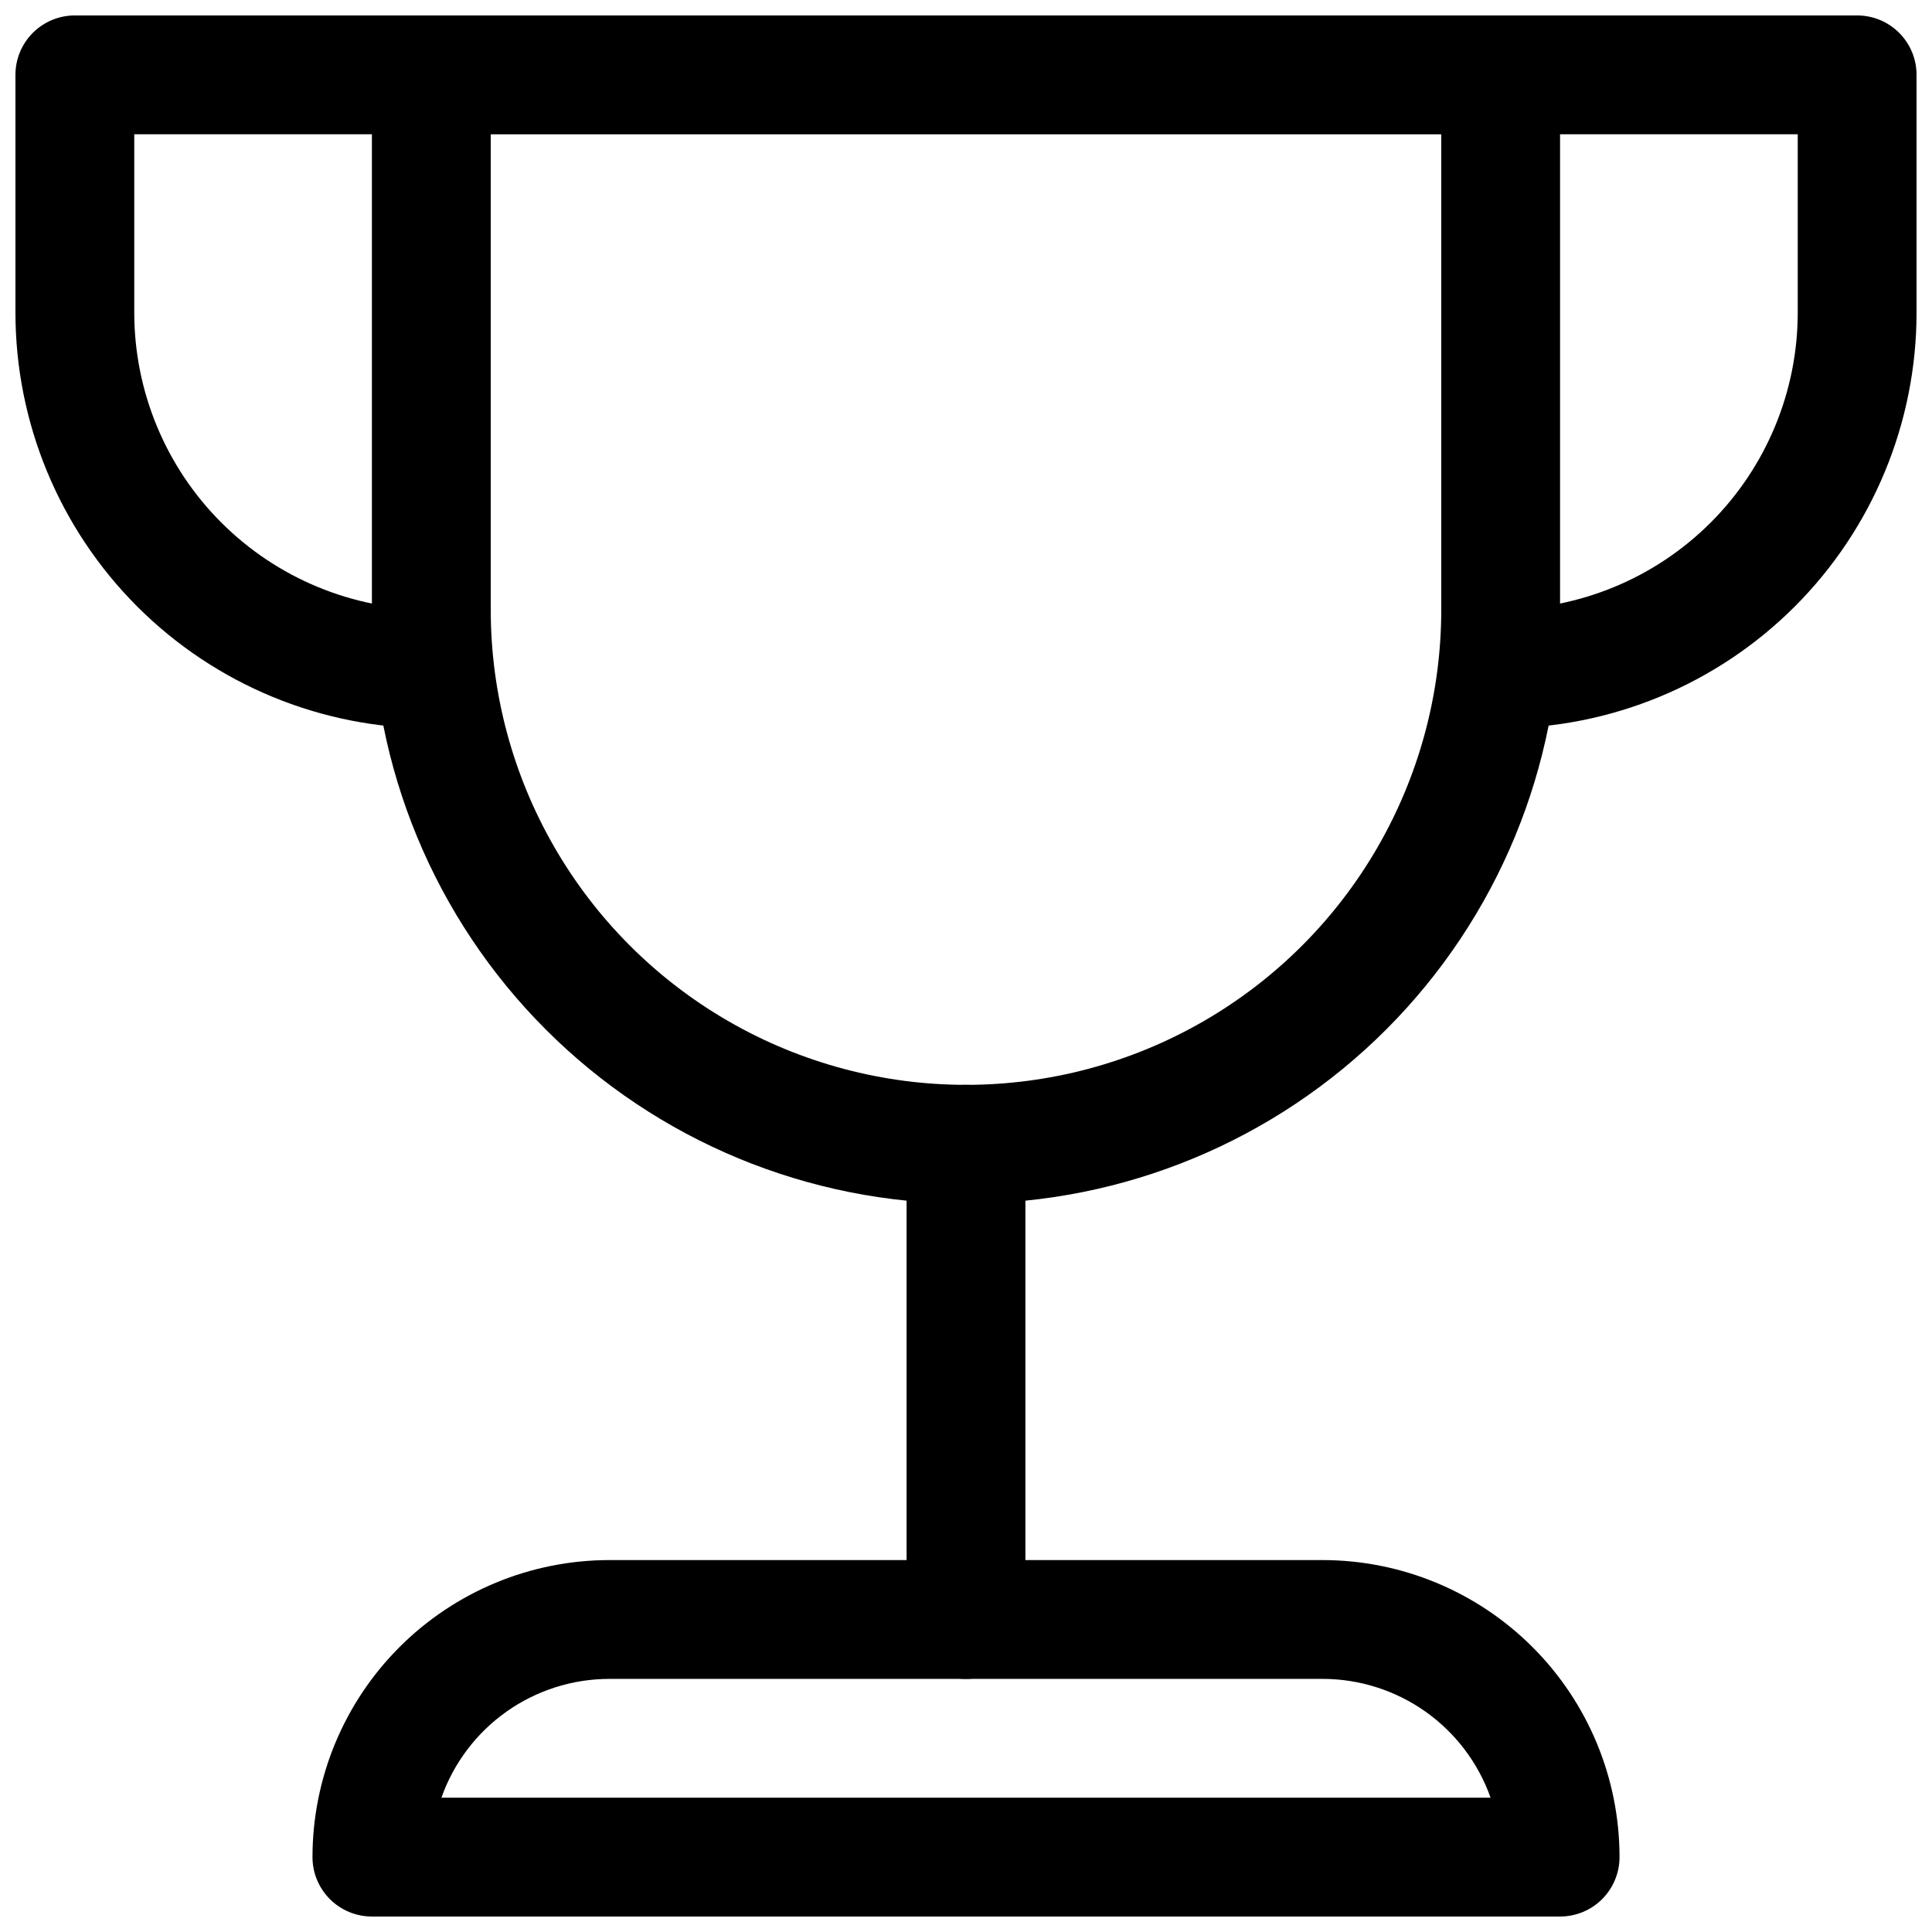
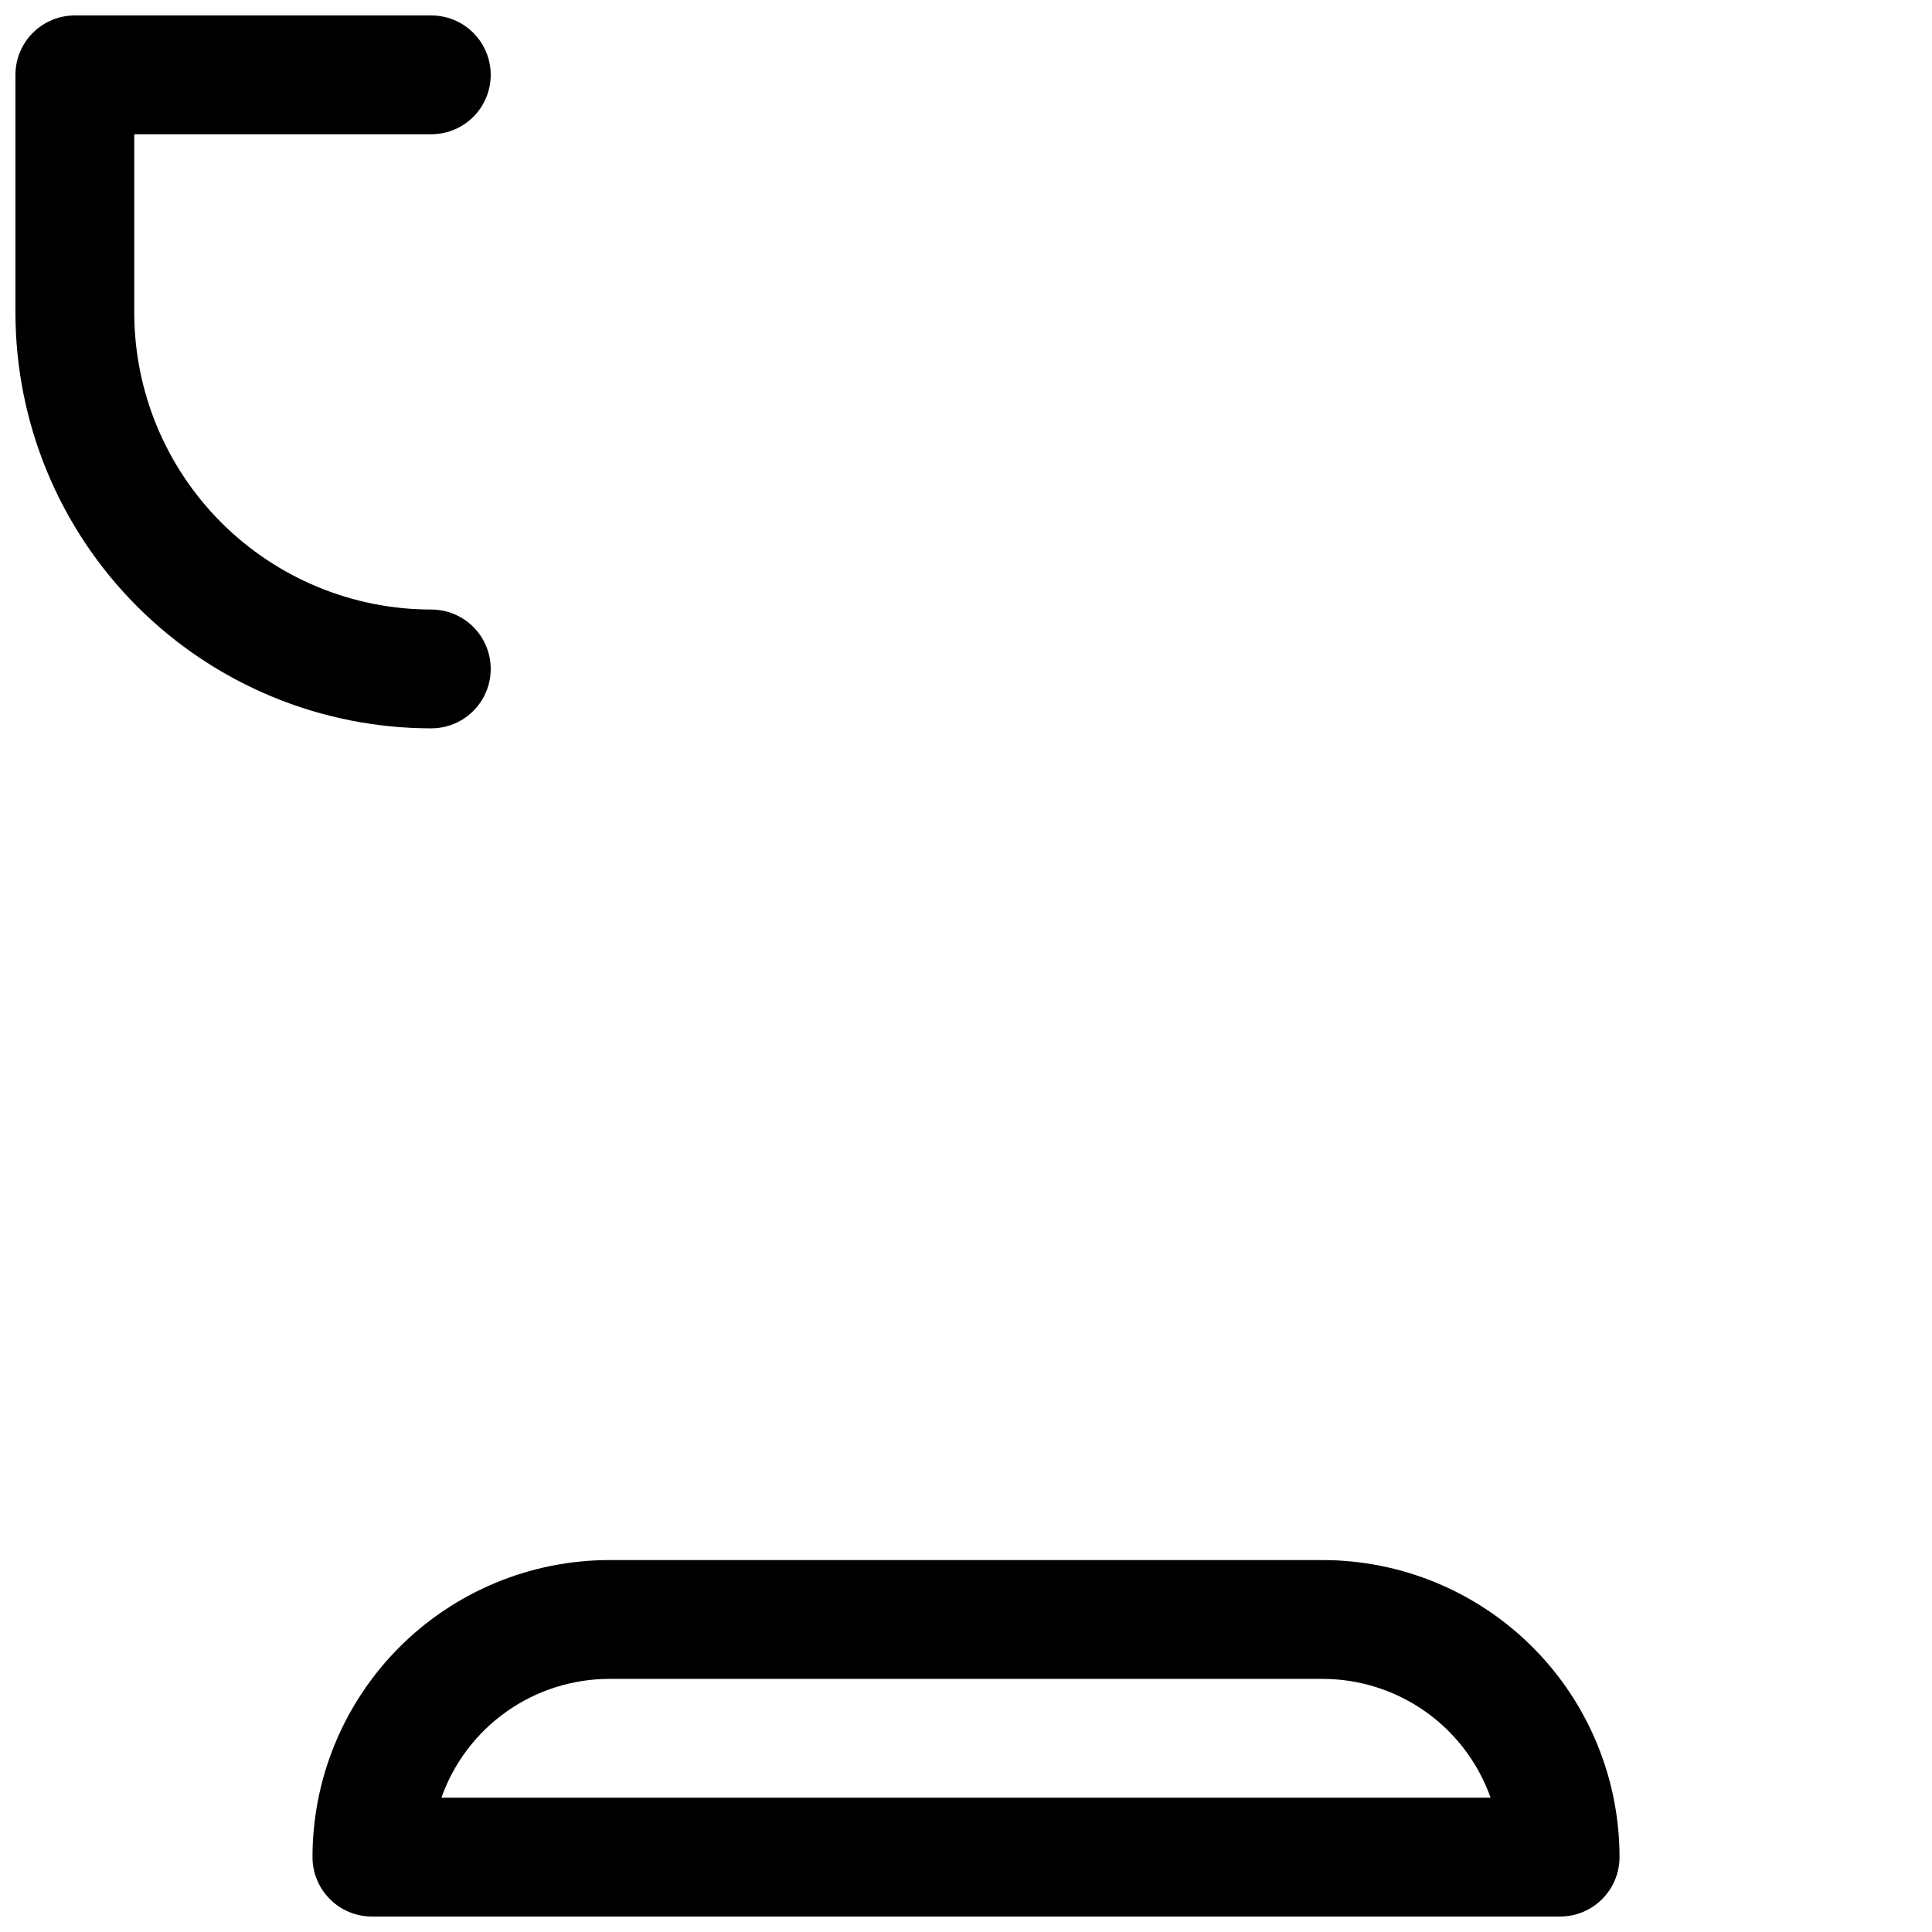
<svg xmlns="http://www.w3.org/2000/svg" width="800px" height="800px" version="1.1" viewBox="144 144 512 512">
  <defs>
    <clipPath id="d">
-       <path d="m242 148.09h316v314.91h-316z" />
-     </clipPath>
+       </clipPath>
    <clipPath id="c">
      <path d="m226 557h348v94.902h-348z" />
    </clipPath>
    <clipPath id="b">
-       <path d="m525 148.09h126.9v189.91h-126.9z" />
+       <path d="m525 148.09h126.9h-126.9z" />
    </clipPath>
    <clipPath id="a">
      <path d="m148.09 148.09h126.91v189.91h-126.91z" />
    </clipPath>
  </defs>
  <g clip-path="url(#d)">
-     <path d="m400 462.98c-41.758 0-81.805-16.59-111.33-46.113-29.527-29.527-46.113-69.574-46.113-111.33v-141.7c0-4.172 1.656-8.18 4.609-11.133 2.953-2.949 6.957-4.609 11.133-4.609h283.39c4.176 0 8.18 1.66 11.133 4.609 2.953 2.953 4.609 6.961 4.609 11.133v141.7c0 41.754-16.586 81.801-46.113 111.33-29.523 29.523-69.57 46.113-111.32 46.113zm-125.95-283.39v125.95c0 44.996 24.004 86.578 62.977 109.08 38.969 22.5 86.98 22.5 125.95 0 38.969-22.5 62.973-64.082 62.973-109.08v-125.95z" />
-   </g>
+     </g>
  <g clip-path="url(#c)">
    <path d="m557.44 651.9h-314.88c-4.176 0-8.18-1.656-11.133-4.609s-4.613-6.957-4.613-11.133c0-20.879 8.297-40.902 23.059-55.664 14.762-14.762 34.785-23.059 55.664-23.059h188.93c20.879 0 40.902 8.297 55.664 23.059 14.766 14.762 23.059 34.785 23.059 55.664 0 4.176-1.66 8.18-4.613 11.133-2.953 2.953-6.957 4.609-11.133 4.609zm-296.46-31.488h278.04c-3.258-9.211-9.293-17.188-17.273-22.828-7.981-5.637-17.512-8.664-27.285-8.66h-188.93c-9.773-0.004-19.305 3.023-27.285 8.66-7.981 5.641-14.016 13.617-17.27 22.828z" />
  </g>
-   <path d="m400 588.93c-4.176 0-8.18-1.656-11.133-4.609-2.953-2.953-4.613-6.957-4.613-11.133v-125.95c0-5.625 3-10.82 7.871-13.633s10.875-2.812 15.746 0 7.871 8.008 7.871 13.633v125.95c0 4.176-1.66 8.18-4.609 11.133-2.953 2.953-6.957 4.609-11.133 4.609z" />
  <g clip-path="url(#b)">
-     <path d="m541.7 337.02c-5.625 0-10.824-3-13.637-7.875-2.812-4.871-2.812-10.871 0-15.742s8.012-7.871 13.637-7.871c20.879 0 40.898-8.293 55.664-23.059 14.762-14.762 23.055-34.785 23.055-55.664v-47.23h-78.719c-5.625 0-10.824-3-13.637-7.871-2.812-4.871-2.812-10.875 0-15.746s8.012-7.871 13.637-7.871h94.465c4.176 0 8.18 1.66 11.133 4.609 2.953 2.953 4.609 6.961 4.609 11.133v62.977c0 29.23-11.609 57.262-32.277 77.93-20.668 20.668-48.699 32.281-77.93 32.281z" />
-   </g>
+     </g>
  <g clip-path="url(#a)">
    <path d="m258.3 337.02c-29.227 0-57.258-11.613-77.93-32.281-20.668-20.668-32.277-48.699-32.277-77.93v-62.977c0-4.172 1.66-8.18 4.609-11.133 2.953-2.949 6.961-4.609 11.133-4.609h94.465c5.625 0 10.824 3 13.637 7.871s2.812 10.875 0 15.746c-2.812 4.871-8.012 7.871-13.637 7.871h-78.719v47.23c0 20.879 8.293 40.902 23.055 55.664 14.766 14.766 34.789 23.059 55.664 23.059 5.625 0 10.824 3 13.637 7.871s2.812 10.871 0 15.742c-2.812 4.875-8.012 7.875-13.637 7.875z" />
  </g>
</svg>